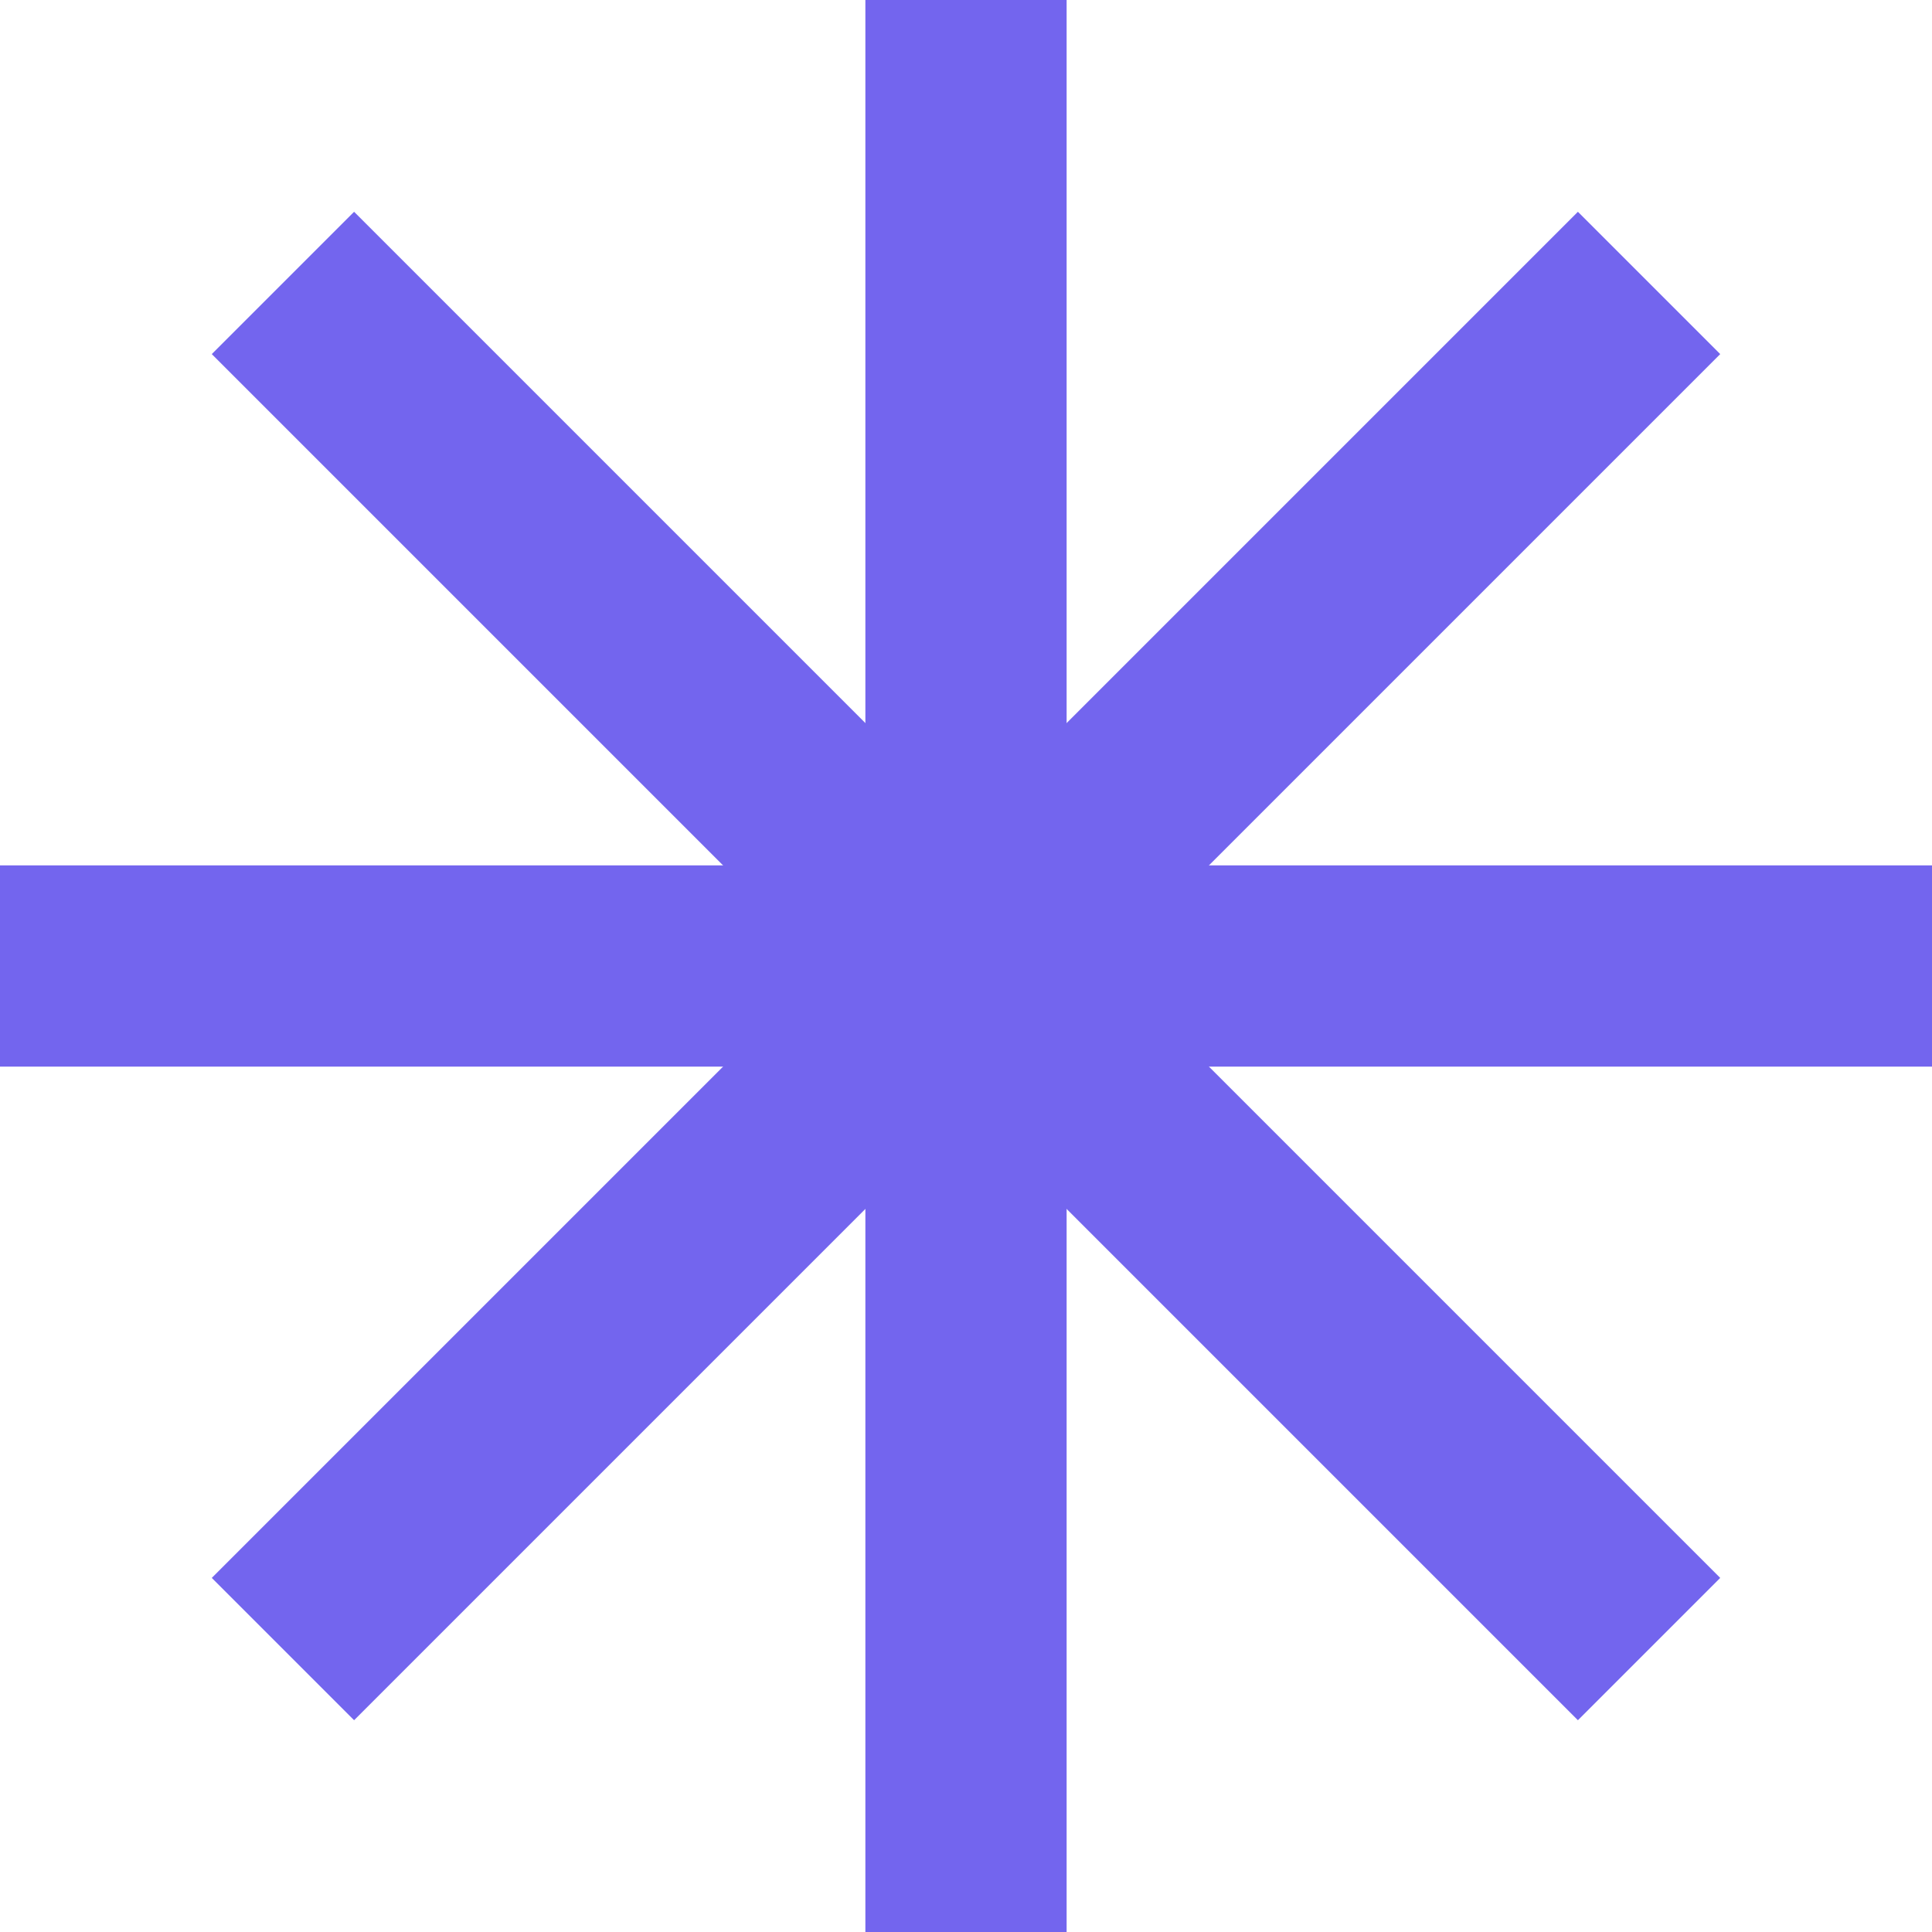
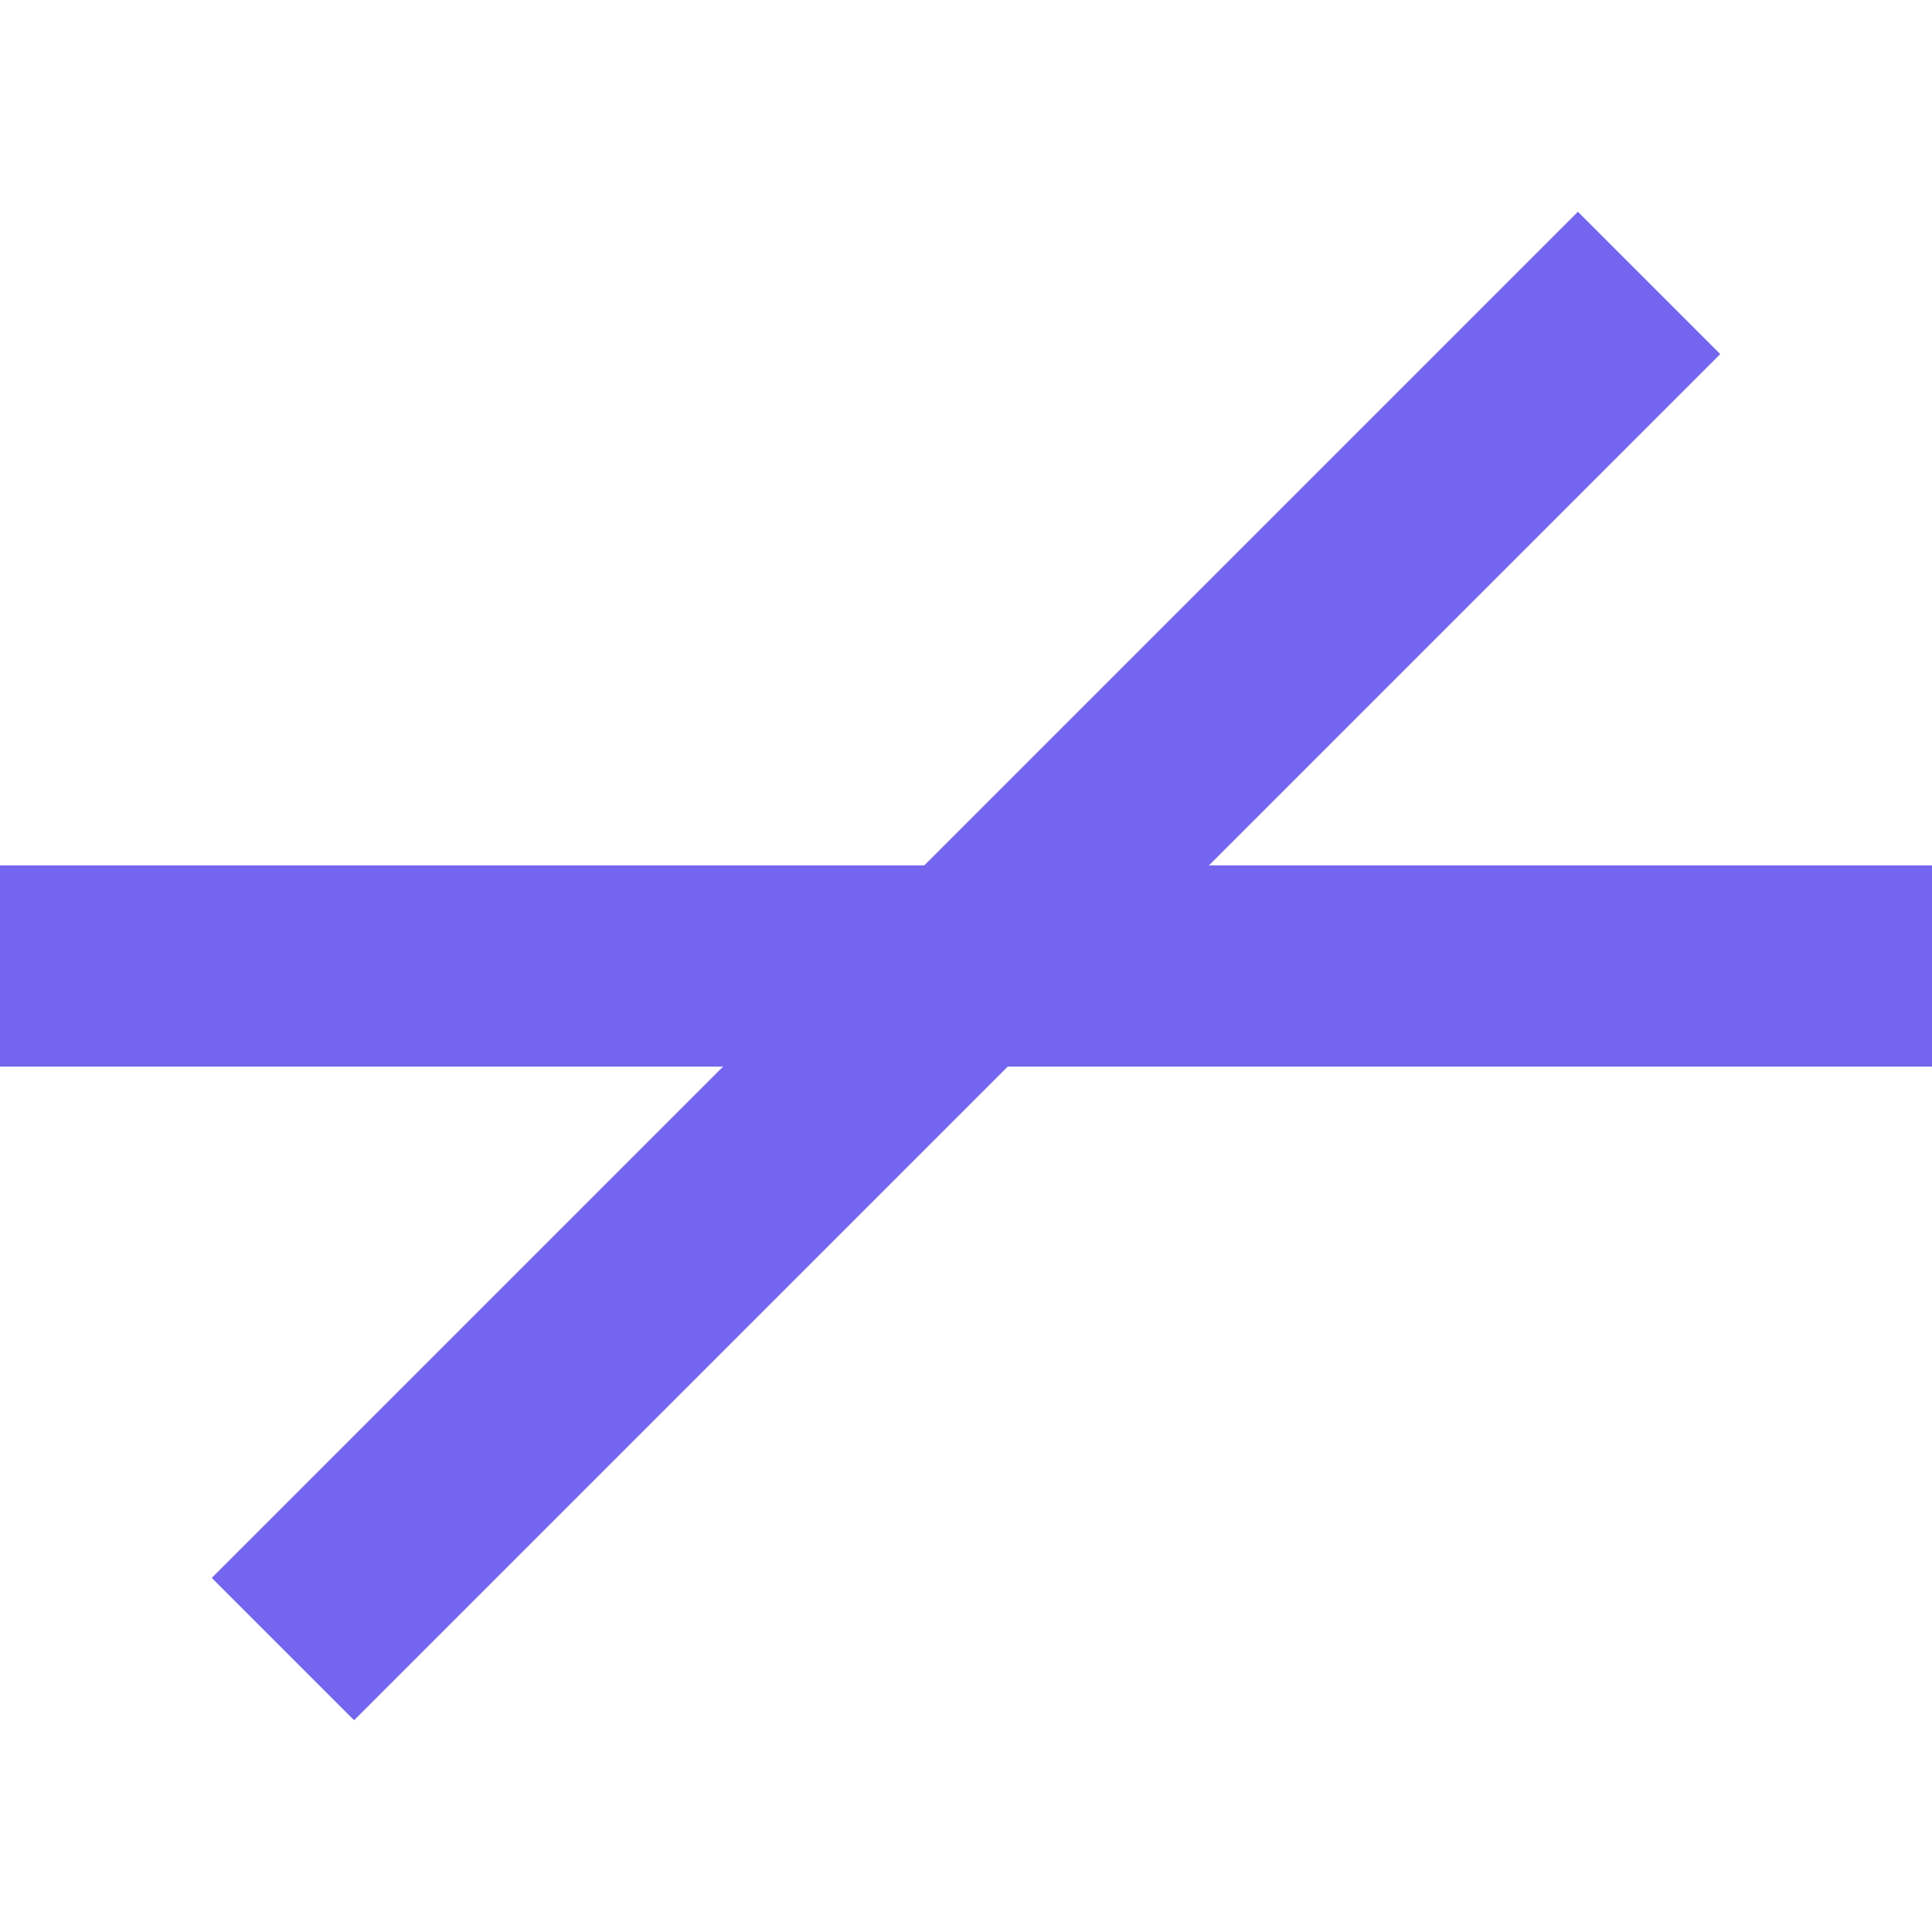
<svg xmlns="http://www.w3.org/2000/svg" width="904" height="904" viewBox="0 0 904 904" fill="none">
  <path d="M0 404.917H904V499.083H0V404.917Z" fill="#7365EE" />
-   <path d="M499.083 4.11616e-06L499.083 904H404.917L404.917 0L499.083 4.11616e-06Z" fill="#7365EE" />
  <path d="M804.904 165.681L165.68 804.906L99.094 738.32L738.318 99.096L804.904 165.681Z" fill="#7365EE" />
-   <path d="M738.319 804.907L99.094 165.682L165.68 99.096L804.905 738.321L738.319 804.907Z" fill="#7365EE" />
</svg>